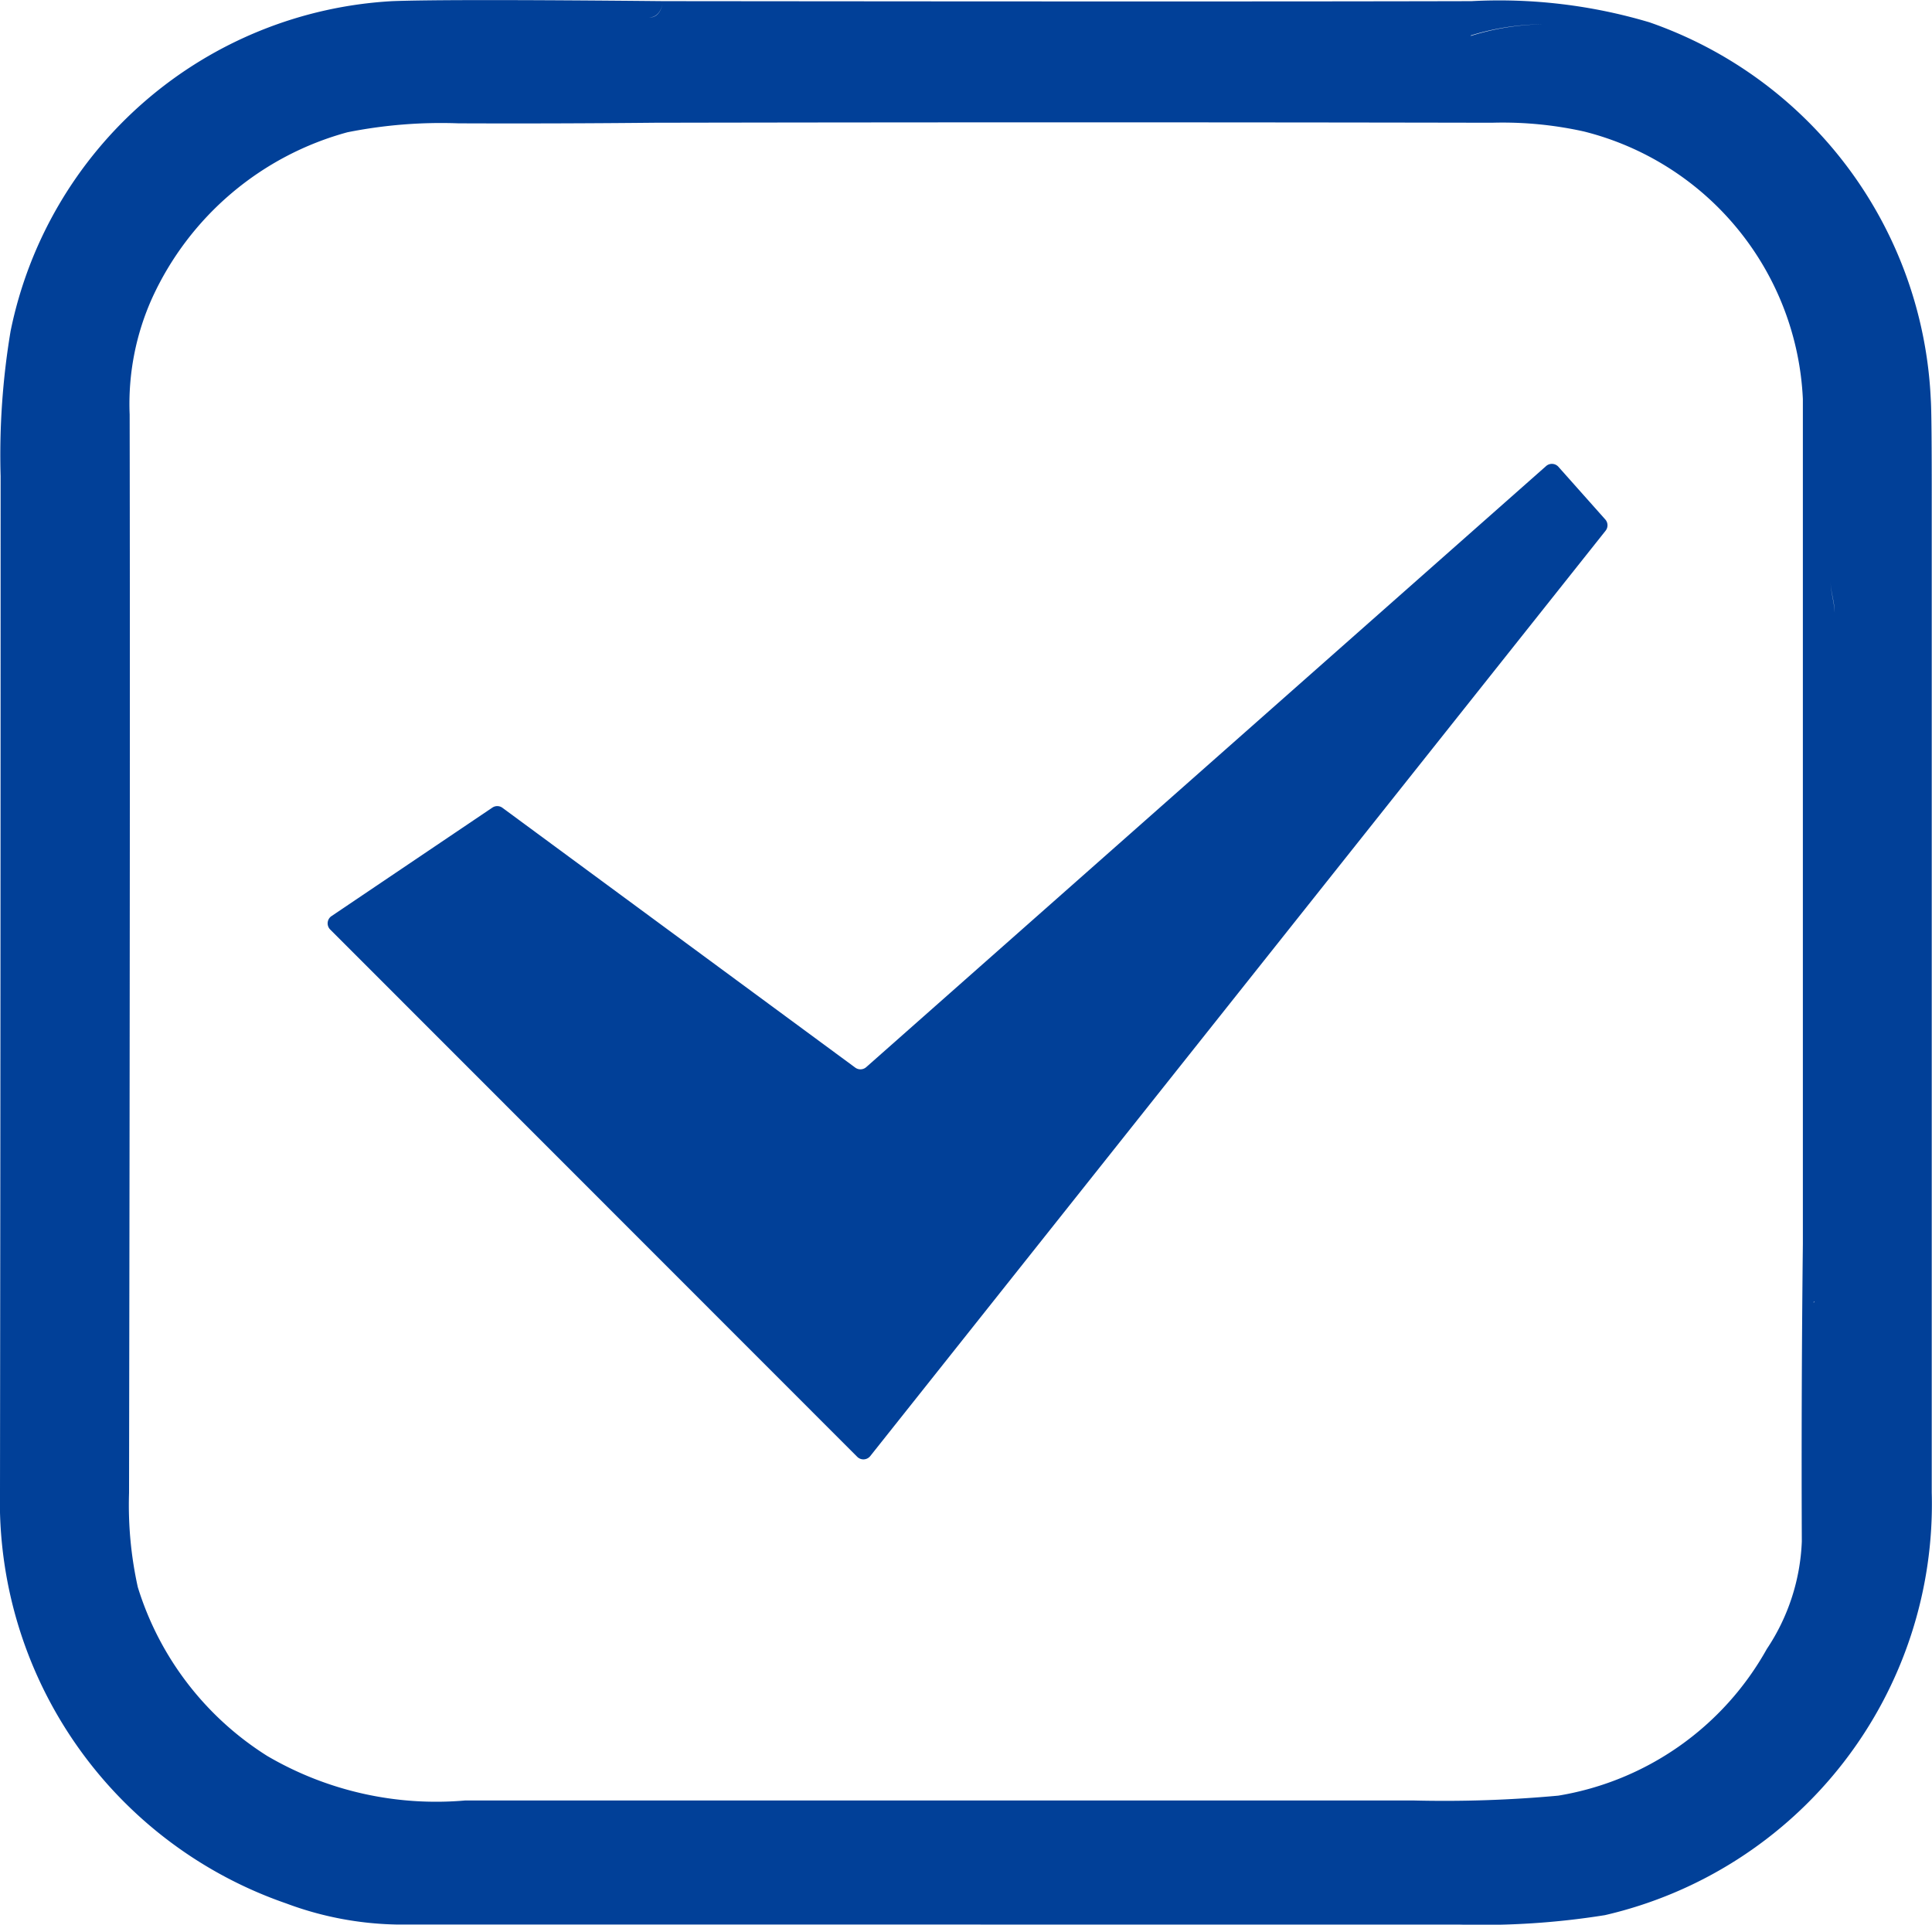
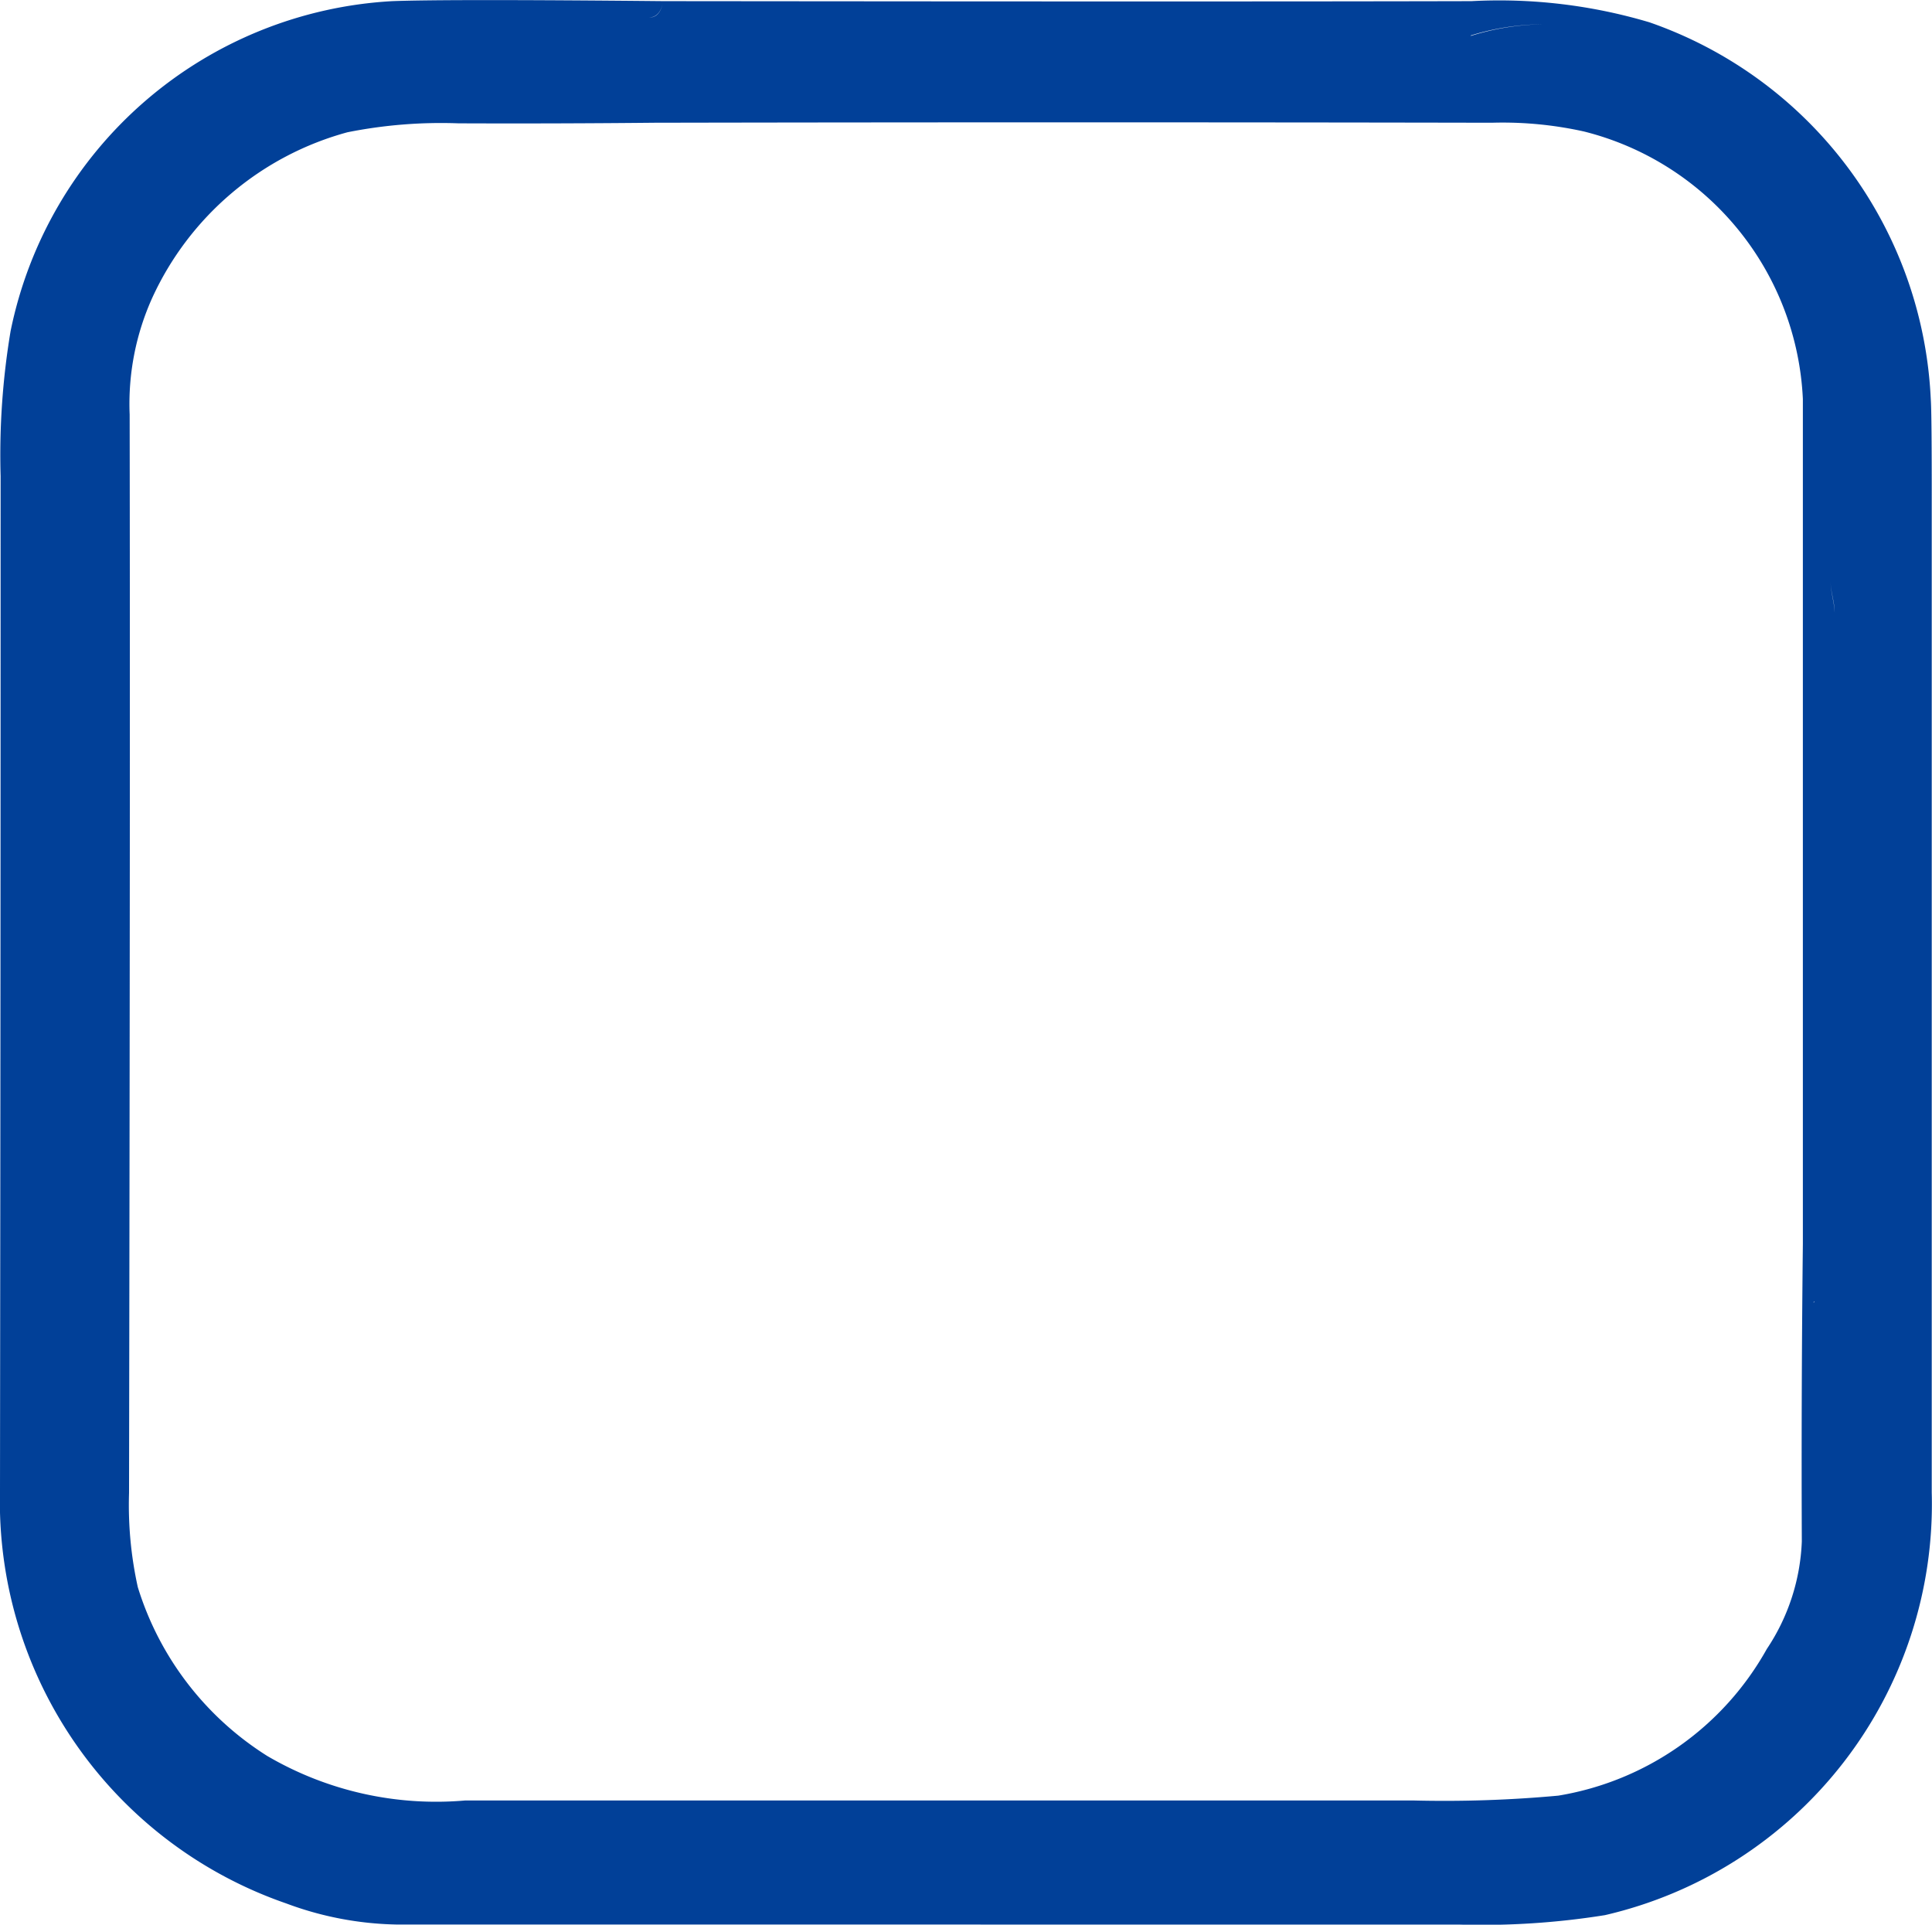
<svg xmlns="http://www.w3.org/2000/svg" width="22.068" height="21.985" viewBox="0 0 22.068 21.985">
  <g id="グループ_128" data-name="グループ 128" transform="translate(-301.357 -754)">
    <path id="合体_1" data-name="合体 1" d="M4.523,21.983a3.791,3.791,0,0,1-1.254-.241A4.856,4.856,0,0,1,0,17.03q.007-5.8.007-11.592A8.573,8.573,0,0,1,.121,3.782,4.716,4.716,0,0,1,4.482.013q.643-.024,3.1,0,6.557.007,9.225,0a6.006,6.006,0,0,1,2.034.242A4.79,4.79,0,0,1,22.054,4.56q.012.171.011,1.216,0,5.635,0,11.273a4.82,4.82,0,0,1-3.733,4.827,8.892,8.892,0,0,1-1.657.108ZM3.968,1.511A3.447,3.447,0,0,0,1.74,3.4a2.943,2.943,0,0,0-.259,1.335q.007,3.988-.007,12.319a4.339,4.339,0,0,0,.1,1.075,3.494,3.494,0,0,0,1.479,1.929,3.818,3.818,0,0,0,2.263.508H16.137a14.249,14.249,0,0,0,1.662-.055,3.352,3.352,0,0,0,2.382-1.675,2.374,2.374,0,0,0,.4-1.229q-.007-1.7.012-3.4,0-4.825,0-9.649a3.308,3.308,0,0,0-2.5-3.056,4.279,4.279,0,0,0-1.053-.1q-4.781-.009-9.562,0-1.092.011-2.186.007H5.242A5.447,5.447,0,0,0,3.968,1.511Zm17.971,15.2a.571.571,0,0,0-.021.137.571.571,0,0,1,.021-.137.808.808,0,0,0,.027-.207A.808.808,0,0,1,21.939,16.711ZM20.9,14.878h0Zm.009,0,.007,0Zm-.128,0h0Zm0,0h0Zm.106,0h0Zm-.113,0h0Zm.021,0,.016-.007Zm-.086,0h0Zm.006,0a.023.023,0,0,0,.01-.006A.023.023,0,0,1,20.718,14.867Zm.1,0,.013,0Zm.031,0h0Zm-.012,0h0Zm-.111,0,0,0Zm.207-.029a.036.036,0,0,1,0,.009.036.036,0,0,0,0-.009.17.17,0,0,1-.007-.047A.17.17,0,0,0,20.937,14.831Zm-.2-.007s0,0,0,0,0,0,0,0h0Zm0,0h0Zm.325-2.724q0-.375,0-.75Q21.065,11.723,21.066,12.1ZM21.01,7.446q.066,1.077.066,2.156,0-1.079-.066-2.156v0Zm.828-.683q-.072.914-.072,1.173,0,.747,0,1.495,0-.747,0-1.495,0-.259.072-1.173c.021-.267.089-.579.089-.878C21.927,6.183,21.859,6.5,21.838,6.763ZM20.956,7a2.082,2.082,0,0,0,.076.394.023.023,0,0,1,0,0,.023.023,0,0,0,0,0A2.082,2.082,0,0,1,20.956,7c0-.126-.046-.238-.046-.358C20.91,6.766,20.953,6.878,20.956,7Zm-.075-2a.217.217,0,0,1,.012.029q.043.456.042.912,0-.456-.042-.912A.217.217,0,0,0,20.881,5a.017.017,0,0,0-.016-.011A.017.017,0,0,1,20.881,5Zm-.031-.009h0Zm.009,0h0Zm.974-.008c0-.089,0-.176,0-.26C21.834,4.806,21.833,4.894,21.833,4.983ZM16.906,1.007a.107.107,0,0,0,.068.03,4.731,4.731,0,0,1,2.28.738,2.294,2.294,0,0,0,.464.242.089.089,0,0,1,.049.047.151.151,0,0,0,.073.075.1.1,0,0,1,.038.035,2.892,2.892,0,0,0,.255.411,2.821,2.821,0,0,1,.634,1.336,8.294,8.294,0,0,1,.065,1.05.039.039,0,0,0,0,.007.039.039,0,0,1,0-.007,8.294,8.294,0,0,0-.065-1.05,2.821,2.821,0,0,0-.634-1.336,2.892,2.892,0,0,1-.255-.411.1.1,0,0,0-.038-.035.151.151,0,0,1-.073-.075.089.089,0,0,0-.049-.047,2.294,2.294,0,0,1-.464-.242,4.731,4.731,0,0,0-2.28-.738.107.107,0,0,1-.068-.03l0,0Zm-9.489.176q-.025.014-.025.033,0-.019.025-.033a.081.081,0,0,1,.031-.01A.081.081,0,0,0,7.417,1.183Zm.053-.009h0l-.015,0ZM7.6.955l-.077.191a.04.04,0,0,1-.036.029.04.04,0,0,0,.036-.029L7.6.955A.034.034,0,0,1,7.631.933h.035A.042.042,0,0,0,7.7.918.369.369,0,0,0,7.8.661a.369.369,0,0,1-.1.258.042.042,0,0,1-.033.015H7.631A.034.034,0,0,0,7.6.955Zm8.97-.013.042,0-.042,0-.039,0Zm.088,0Zm.024,0h0Zm.026,0h0Zm-.381,0a.6.6,0,0,1-.18-.021A.6.6,0,0,0,16.325.939Zm.072,0Zm.04,0h0Zm.038,0h0Zm-.33-.019h0ZM16.05.9a.291.291,0,0,1,.084.016A.291.291,0,0,0,16.05.9L14.955.87ZM14.955.87l-.008,0Zm-.011,0,0,0Zm0-.008v0ZM14.96.821a.022.022,0,0,1,0,0,.022.022,0,0,0,0,0,.037.037,0,0,1,0,0A.037.037,0,0,0,14.96.821ZM15.965.809h0Zm0,0h0Zm-.744,0h0ZM15.21.8,15.2.8Zm.032,0,.016,0Zm.036-.012a.393.393,0,0,1,.134-.031A.393.393,0,0,0,15.278.792Zm-.266,0a.486.486,0,0,1,.064,0A.486.486,0,0,0,15.012.791Zm1.214,0,.006,0Zm-1.14,0h0ZM16.242.781a.192.192,0,0,1,.077-.022A.192.192,0,0,0,16.242.781Zm-.813-.02h0Zm.9,0h0ZM16.525.71a.06.06,0,0,1,0,.01.06.06,0,0,0,0-.01.318.318,0,0,1,0-.049A.318.318,0,0,0,16.525.71Zm.275-.3A2.867,2.867,0,0,1,17.64.277,2.867,2.867,0,0,0,16.8.405Zm.988-.125h0ZM7.339.2a.046.046,0,0,0-.016.034v0A.046.046,0,0,1,7.339.2a.043.043,0,0,1,.026-.01A.043.043,0,0,0,7.339.2Zm10.31.072h0ZM7.411.2h0Zm.006,0q.114,0,.152-.154Q7.531.194,7.417.2ZM7.374.2h0Z" transform="translate(301.357 754)" fill="#014098" />
-     <path id="パス_127" data-name="パス 127" d="M79.026,98.948l7.767-6.867a.1.1,0,0,1,.137.008l.54.607a.1.1,0,0,1,0,.126l-8.4,10.571a.1.1,0,0,1-.146.008L72.9,97.374a.1.1,0,0,1,.015-.149l1.84-1.241a.1.1,0,0,1,.112,0L78.9,98.954A.1.1,0,0,0,79.026,98.948Z" transform="translate(232.226 667.241)" fill="#014098" />
  </g>
</svg>